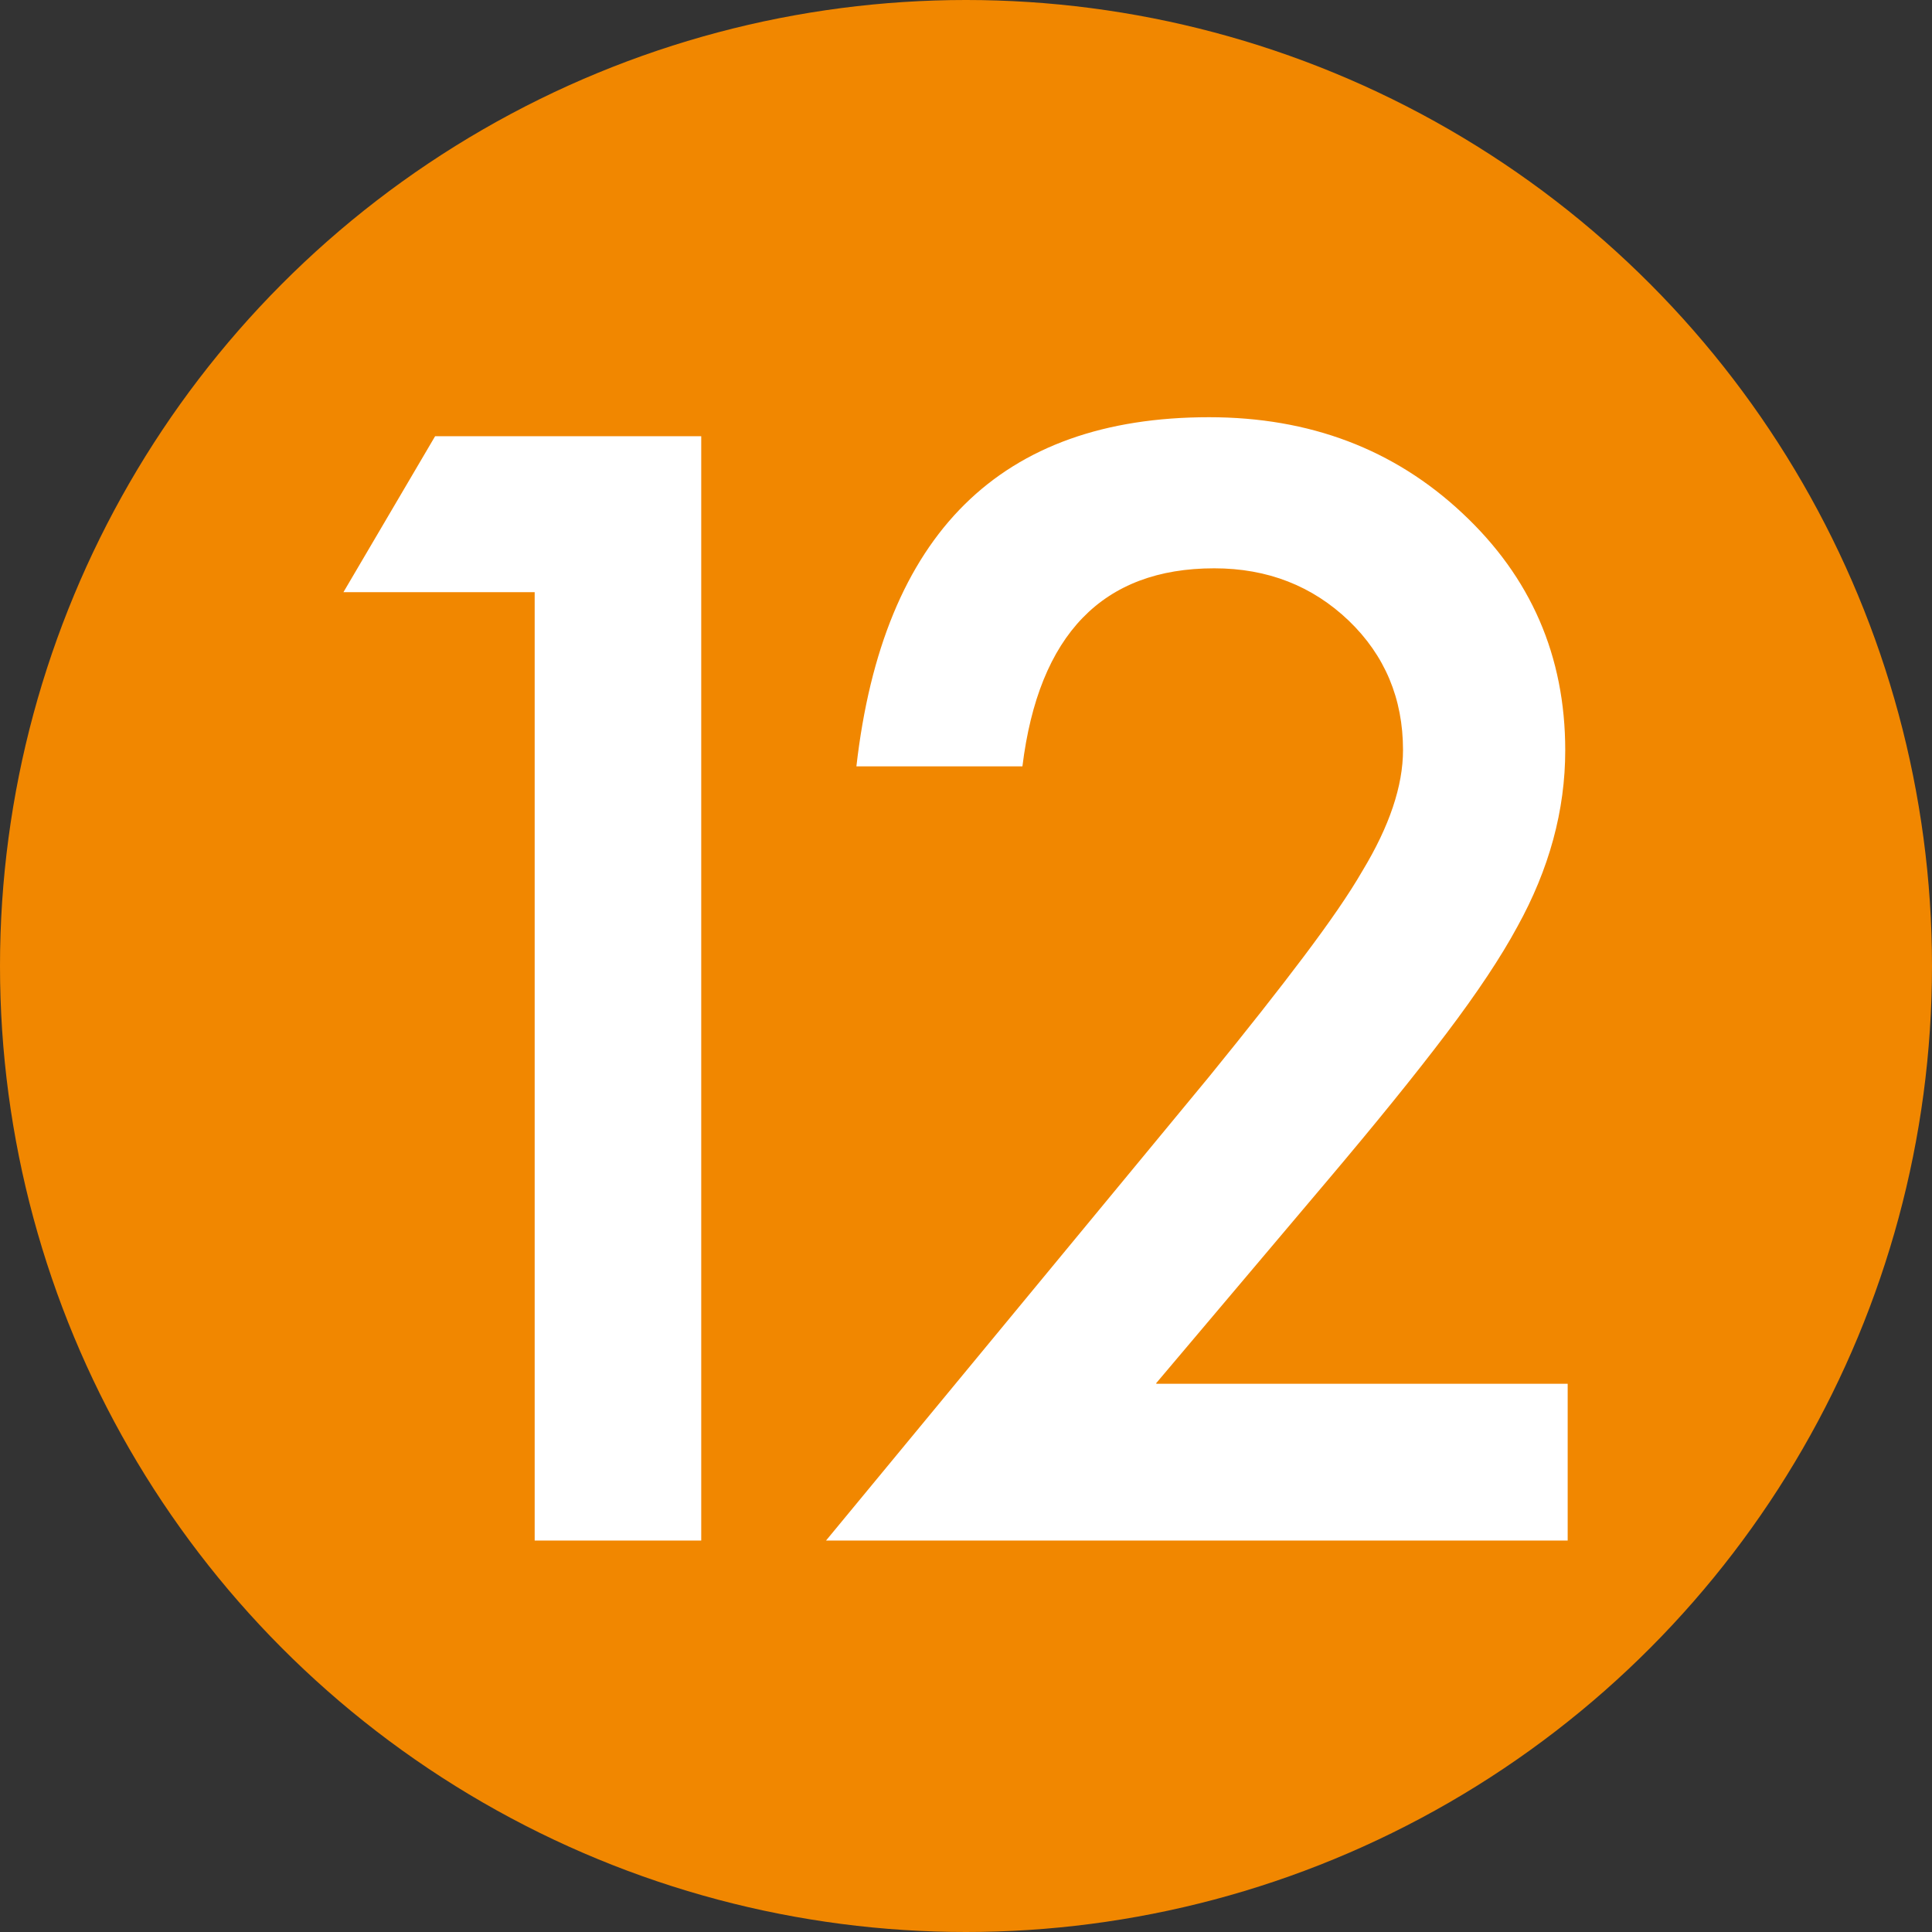
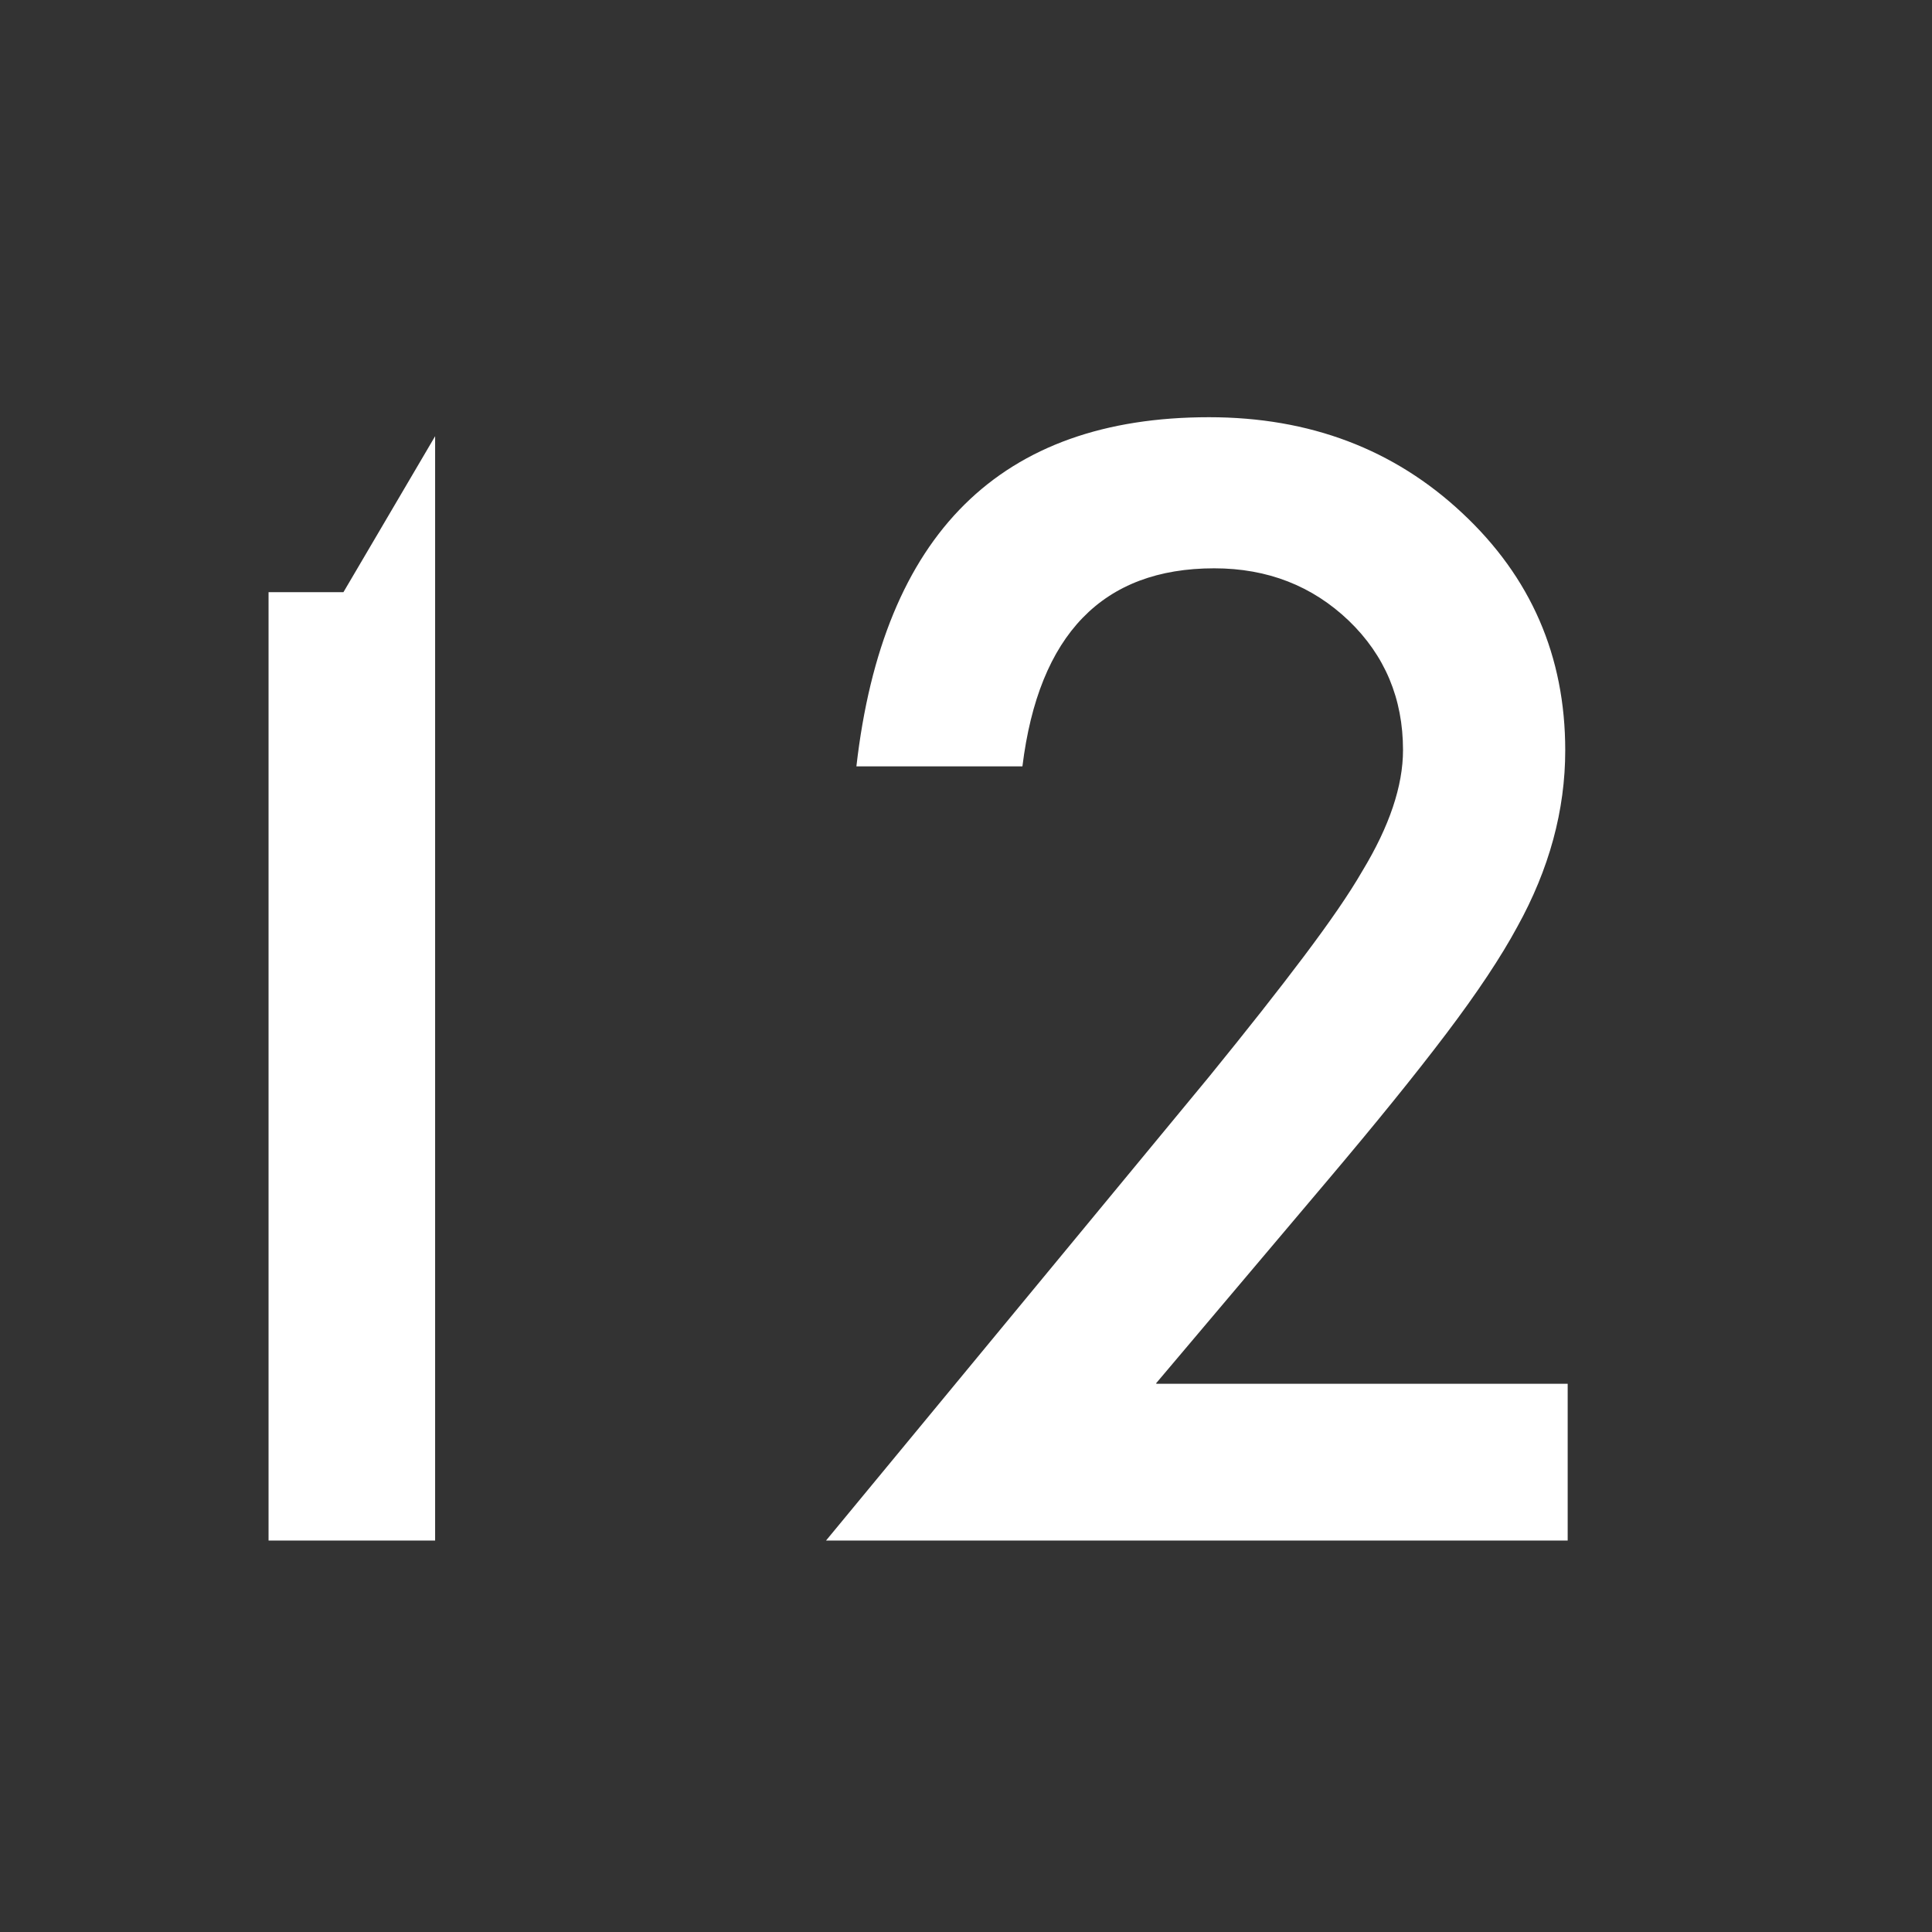
<svg xmlns="http://www.w3.org/2000/svg" id="_レイヤー_2" data-name="レイヤー_2" viewBox="0 0 71.22 71.22">
  <rect x="0" y="0" width="71.22" height="71.22" fill="#333333" stroke="none" />
  <defs>
    <style>
      .cls-1 {
        fill: #f18700;
      }

      .cls-2 {
        fill: #fff;
      }
    </style>
  </defs>
  <g id="_レイヤー_1-2" data-name="レイヤー_1">
    <g>
-       <circle class="cls-1" cx="35.61" cy="35.61" r="35.61" />
      <g>
-         <path class="cls-2" d="M19.7,21.83h-7.04l3.38-5.75h9.81v40.71h-6.14V21.83Z" />
+         <path class="cls-2" d="M19.7,21.83h-7.04l3.38-5.75v40.71h-6.14V21.83Z" />
        <path class="cls-2" d="M42.63,51.01h15.16v5.78h-27.34l14.13-17.11c1.39-1.71,2.55-3.18,3.49-4.43.94-1.25,1.66-2.29,2.15-3.14,1-1.65,1.5-3.14,1.5-4.46,0-1.9-.67-3.49-2-4.77-1.34-1.28-2.99-1.93-4.96-1.93-4.11,0-6.47,2.44-7.07,7.3h-6.12c.98-8.58,5.32-12.87,13-12.87,3.71,0,6.82,1.18,9.33,3.53,2.53,2.36,3.8,5.27,3.8,8.75,0,2.21-.59,4.38-1.77,6.51-.6,1.11-1.47,2.42-2.62,3.94-1.15,1.52-2.61,3.32-4.36,5.39l-6.33,7.49Z" />
      </g>
    </g>
  </g>
</svg>